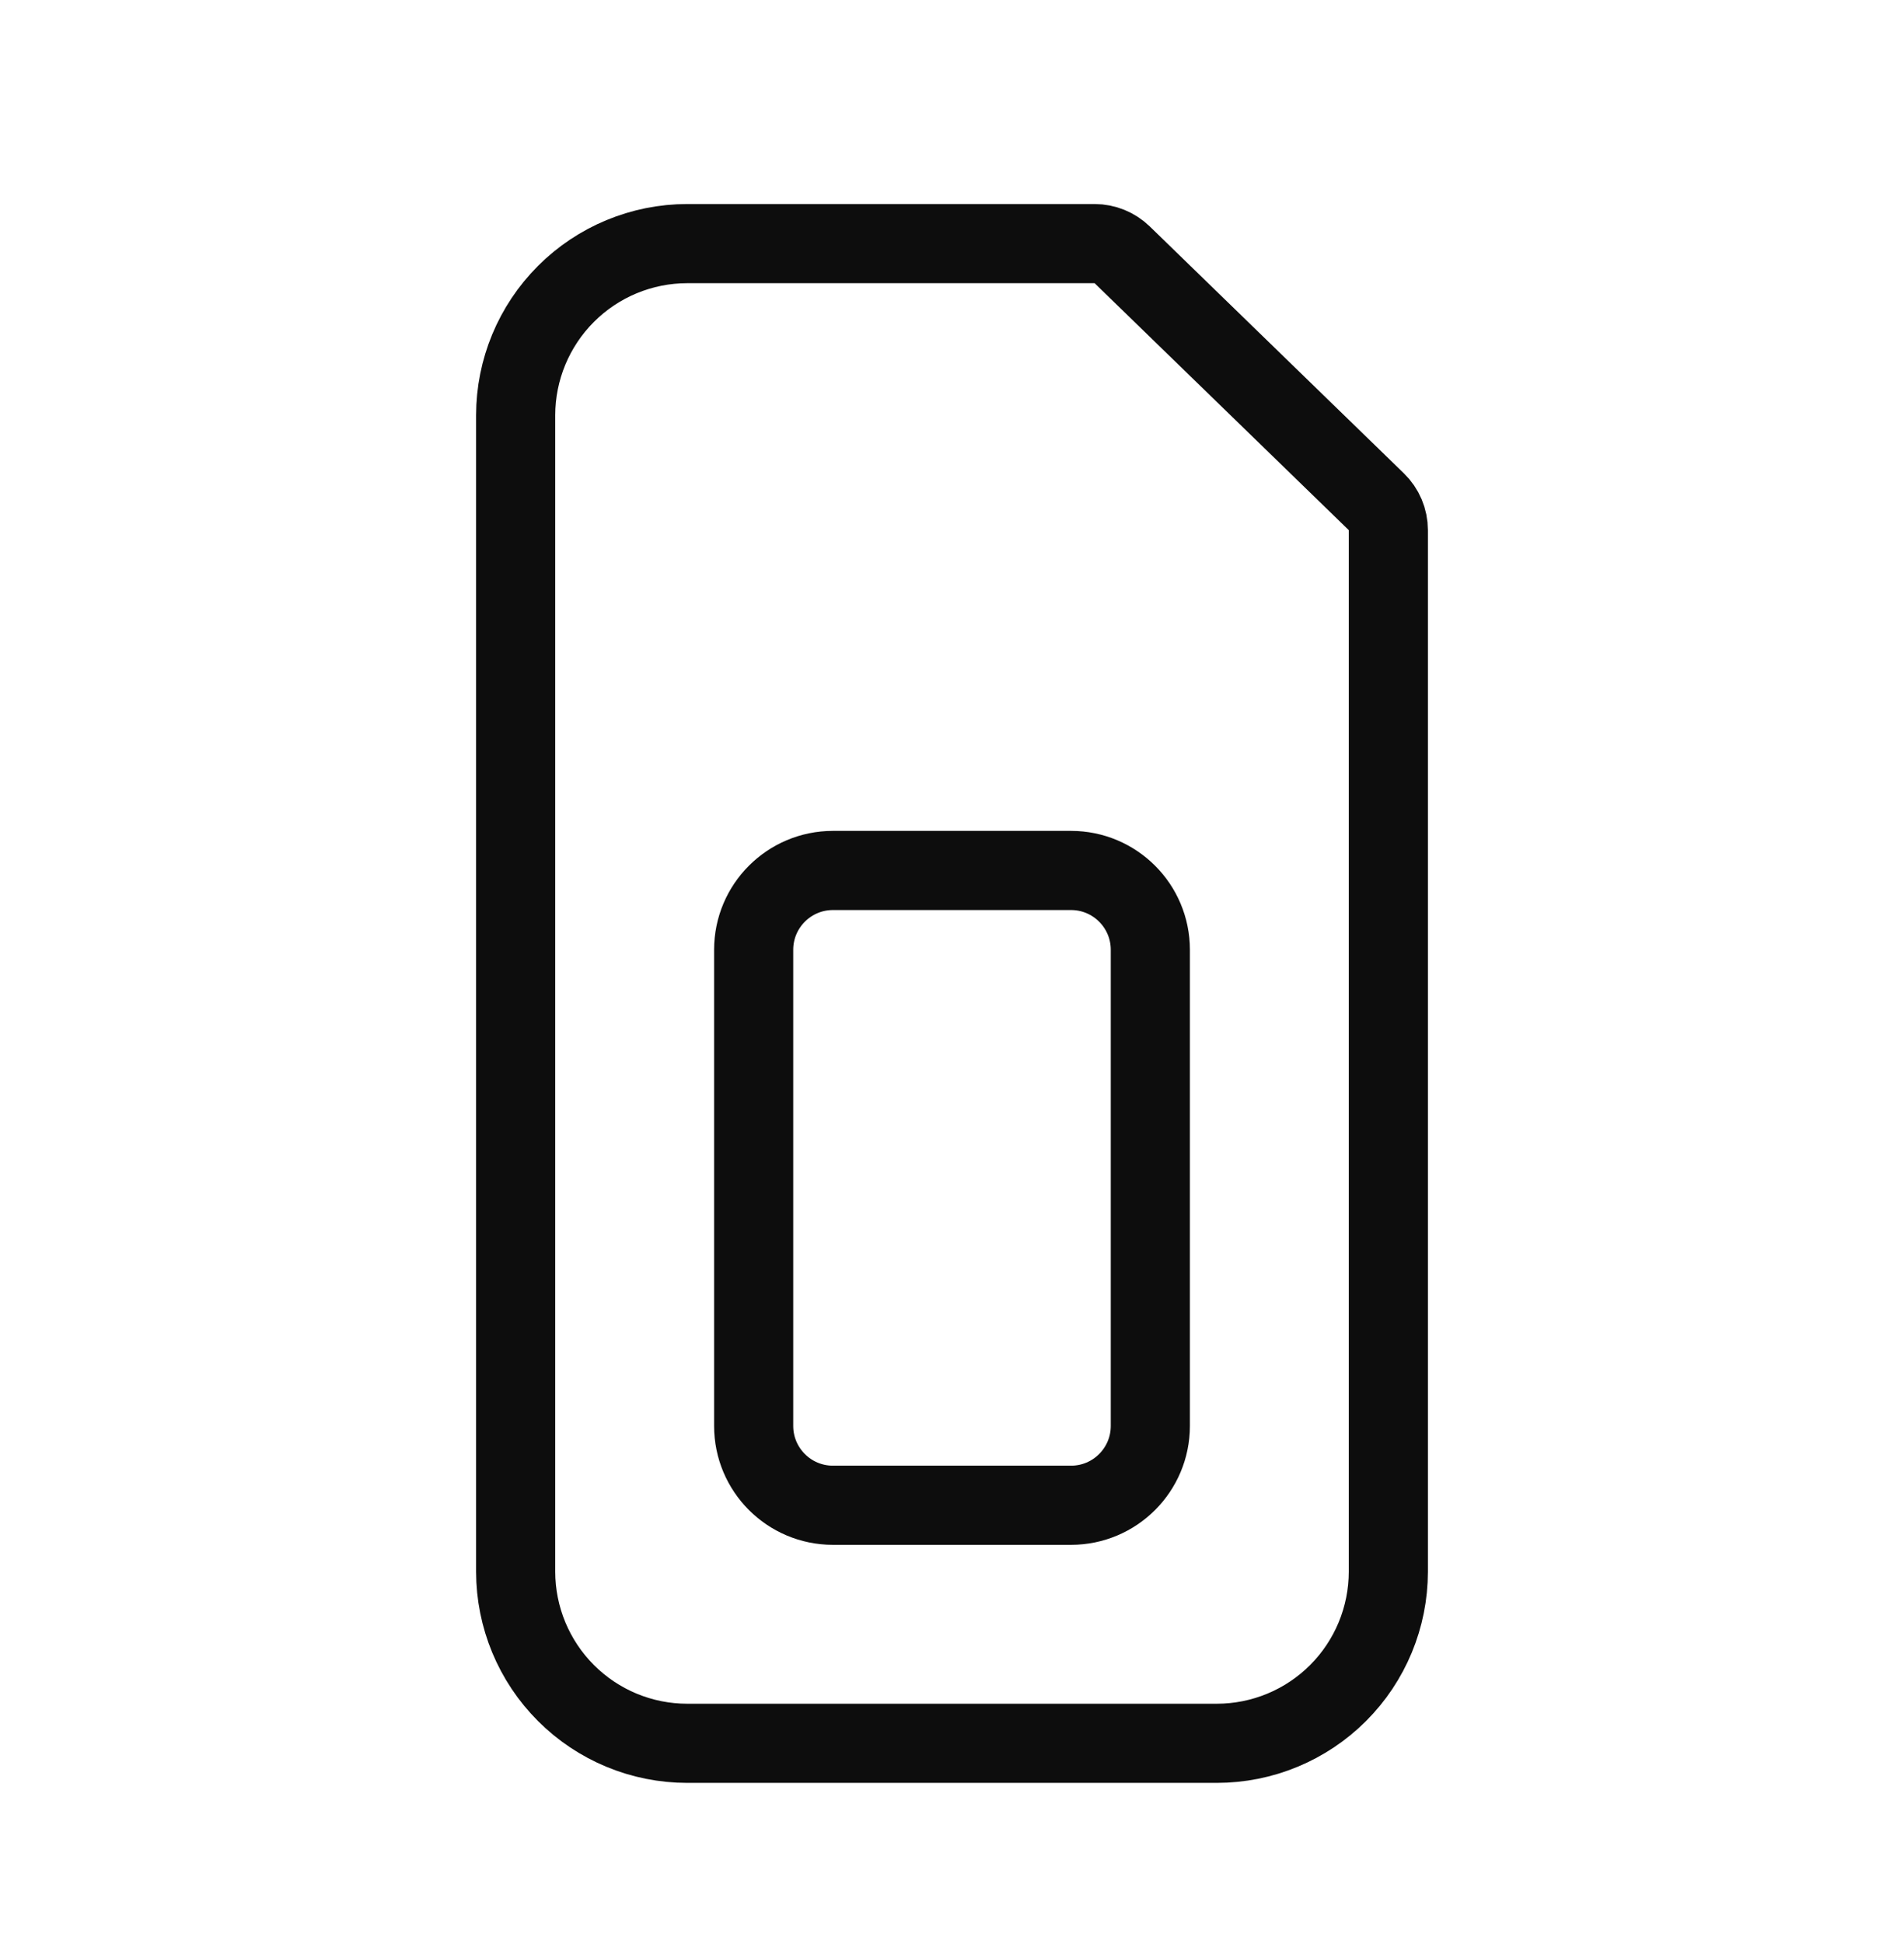
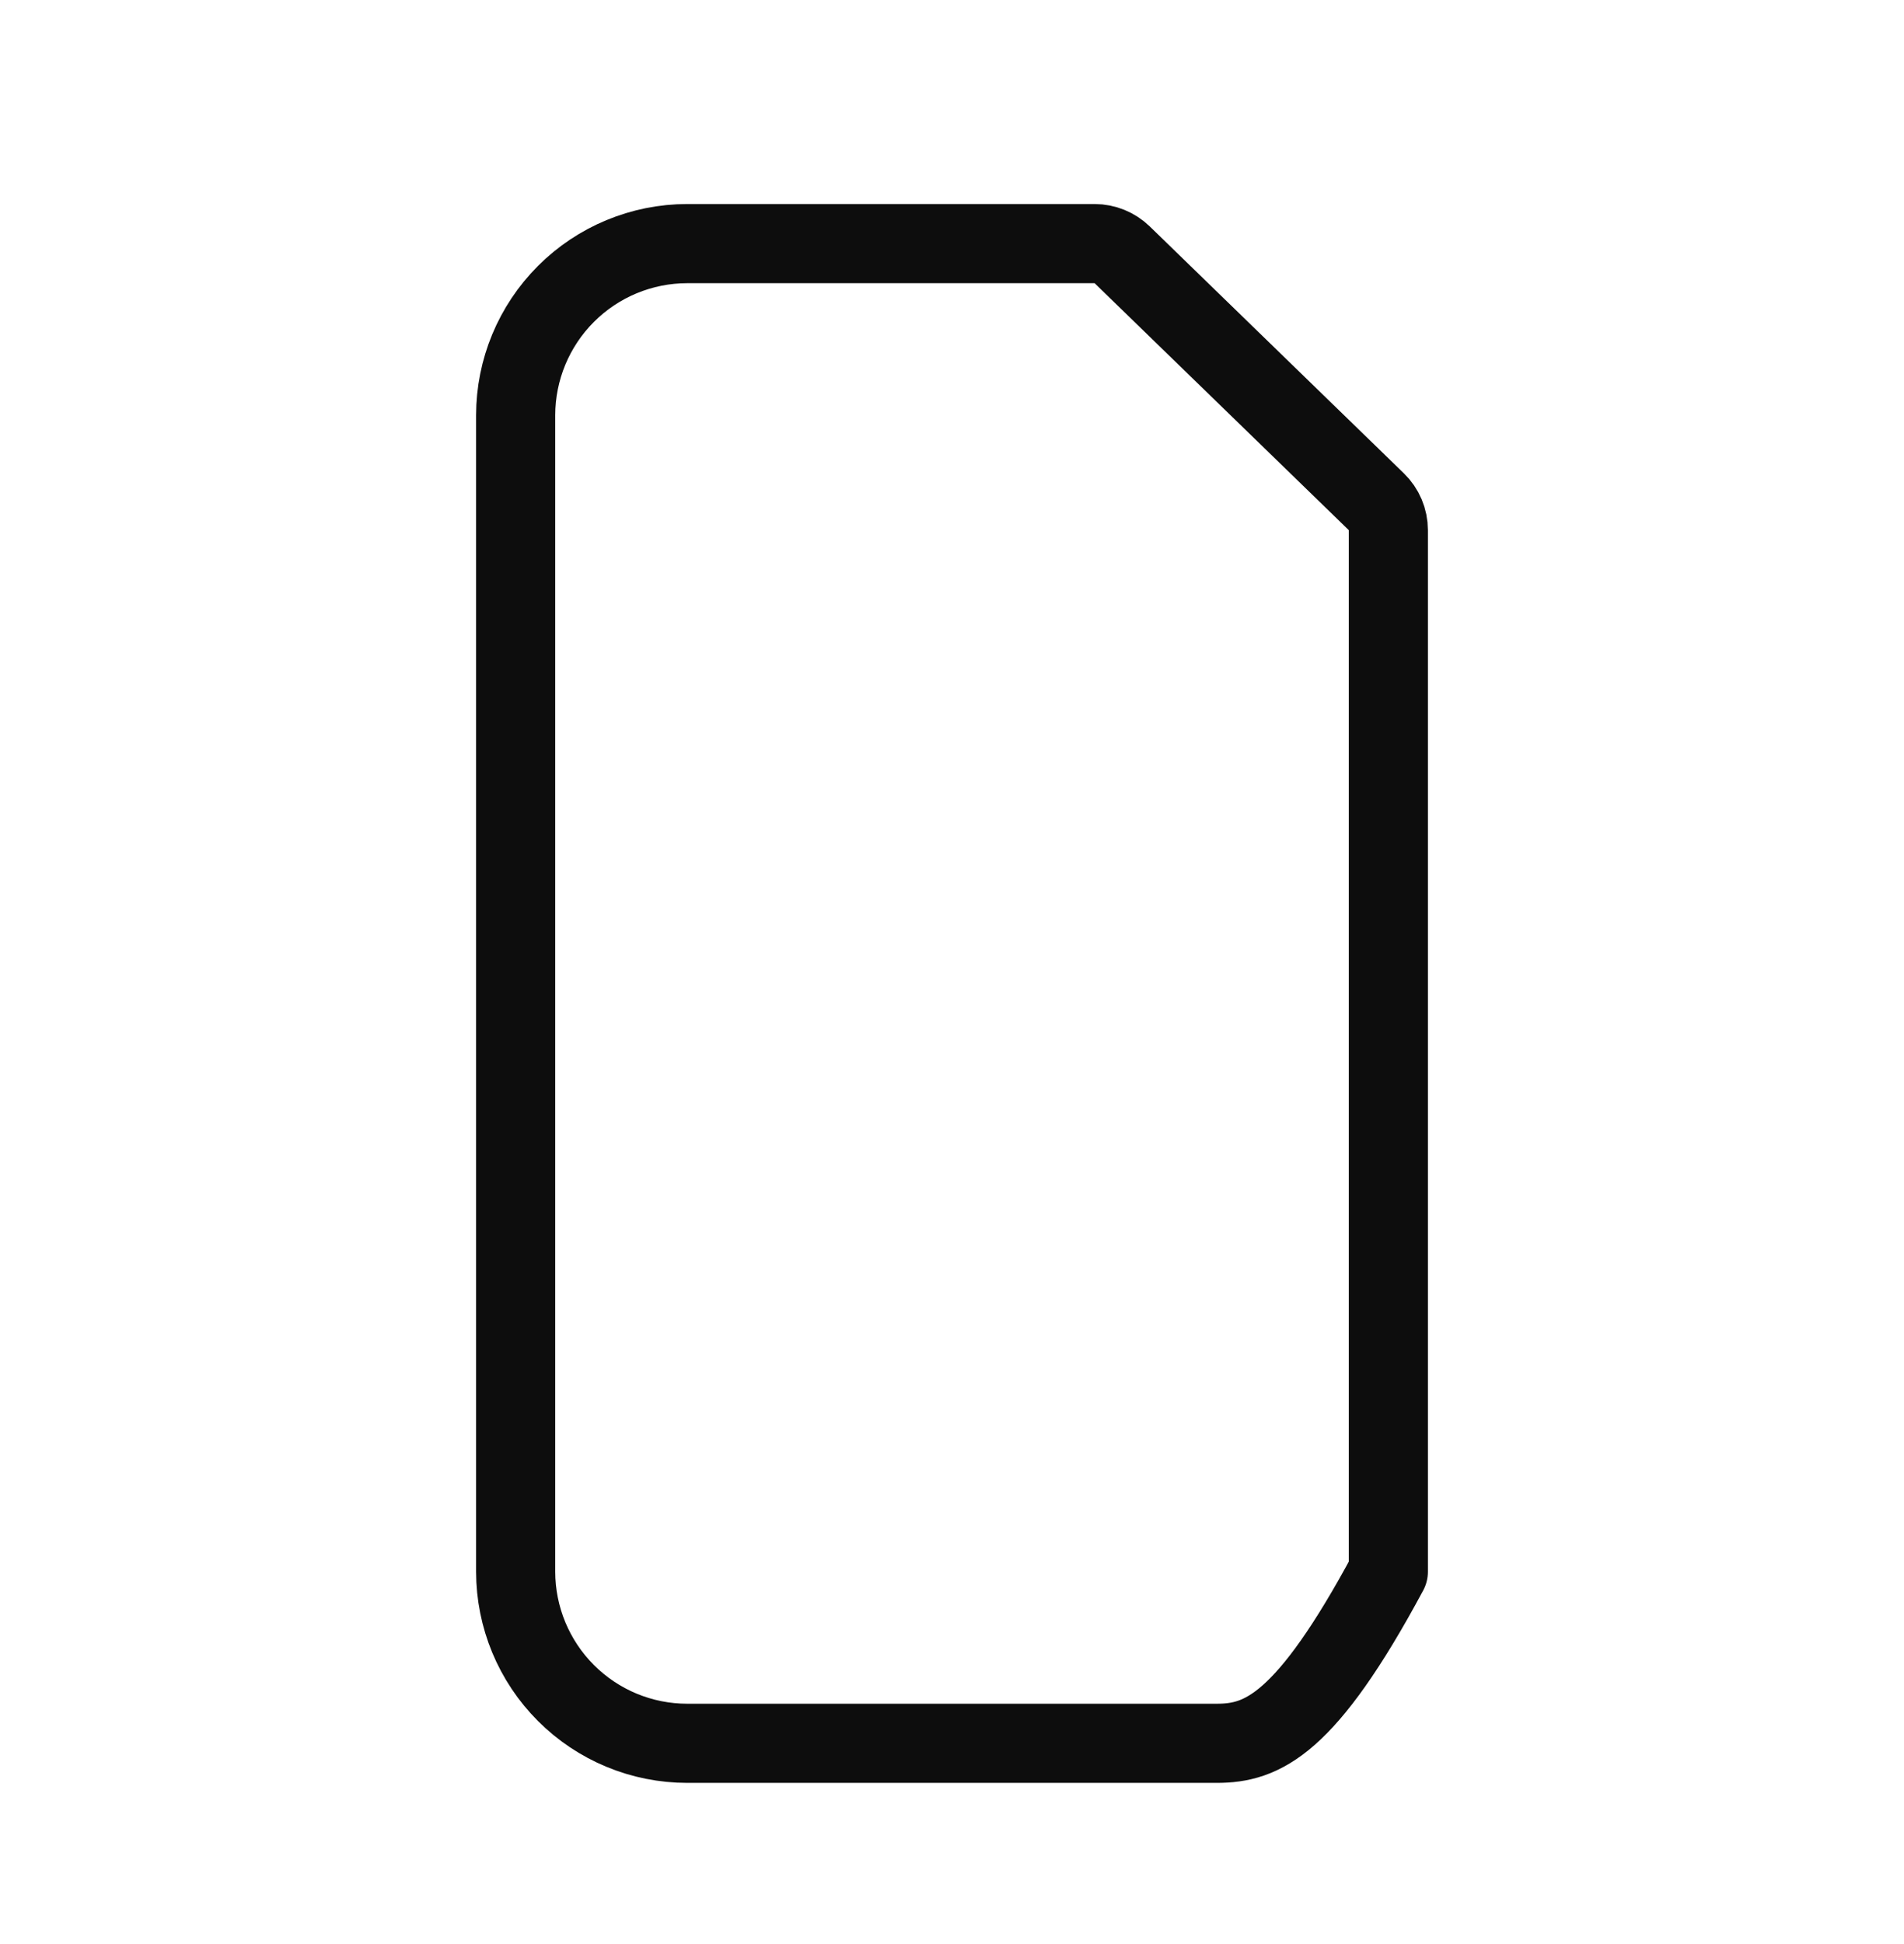
<svg xmlns="http://www.w3.org/2000/svg" width="48" height="49" viewBox="0 0 48 49" fill="none">
-   <path d="M13 39.615V10.465C13.001 9.318 13.457 8.219 14.268 7.408C15.078 6.597 16.178 6.141 17.325 6.14H27.594C27.854 6.14 28.104 6.242 28.291 6.423L34.697 12.646C34.891 12.834 35 13.093 35 13.363V39.615C34.999 40.762 34.544 41.862 33.733 42.673C32.922 43.484 31.822 43.94 30.675 43.94H17.325C16.178 43.94 15.078 43.484 14.268 42.673C13.457 41.862 13.001 40.762 13 39.615Z" stroke="#0D0D0D" stroke-width="1.995" stroke-linecap="round" stroke-linejoin="round" />
-   <path d="M27 21.94H21C19.895 21.94 19 22.835 19 23.94V35.94C19 37.045 19.895 37.94 21 37.94H27C28.105 37.94 29 37.045 29 35.94V23.94C29 22.835 28.105 21.94 27 21.94Z" stroke="#0D0D0D" stroke-width="1.995" stroke-linecap="round" stroke-linejoin="round" />
+   <path d="M13 39.615V10.465C13.001 9.318 13.457 8.219 14.268 7.408C15.078 6.597 16.178 6.141 17.325 6.14H27.594C27.854 6.14 28.104 6.242 28.291 6.423L34.697 12.646C34.891 12.834 35 13.093 35 13.363V39.615C32.922 43.484 31.822 43.94 30.675 43.94H17.325C16.178 43.94 15.078 43.484 14.268 42.673C13.457 41.862 13.001 40.762 13 39.615Z" stroke="#0D0D0D" stroke-width="1.995" stroke-linecap="round" stroke-linejoin="round" />
</svg>